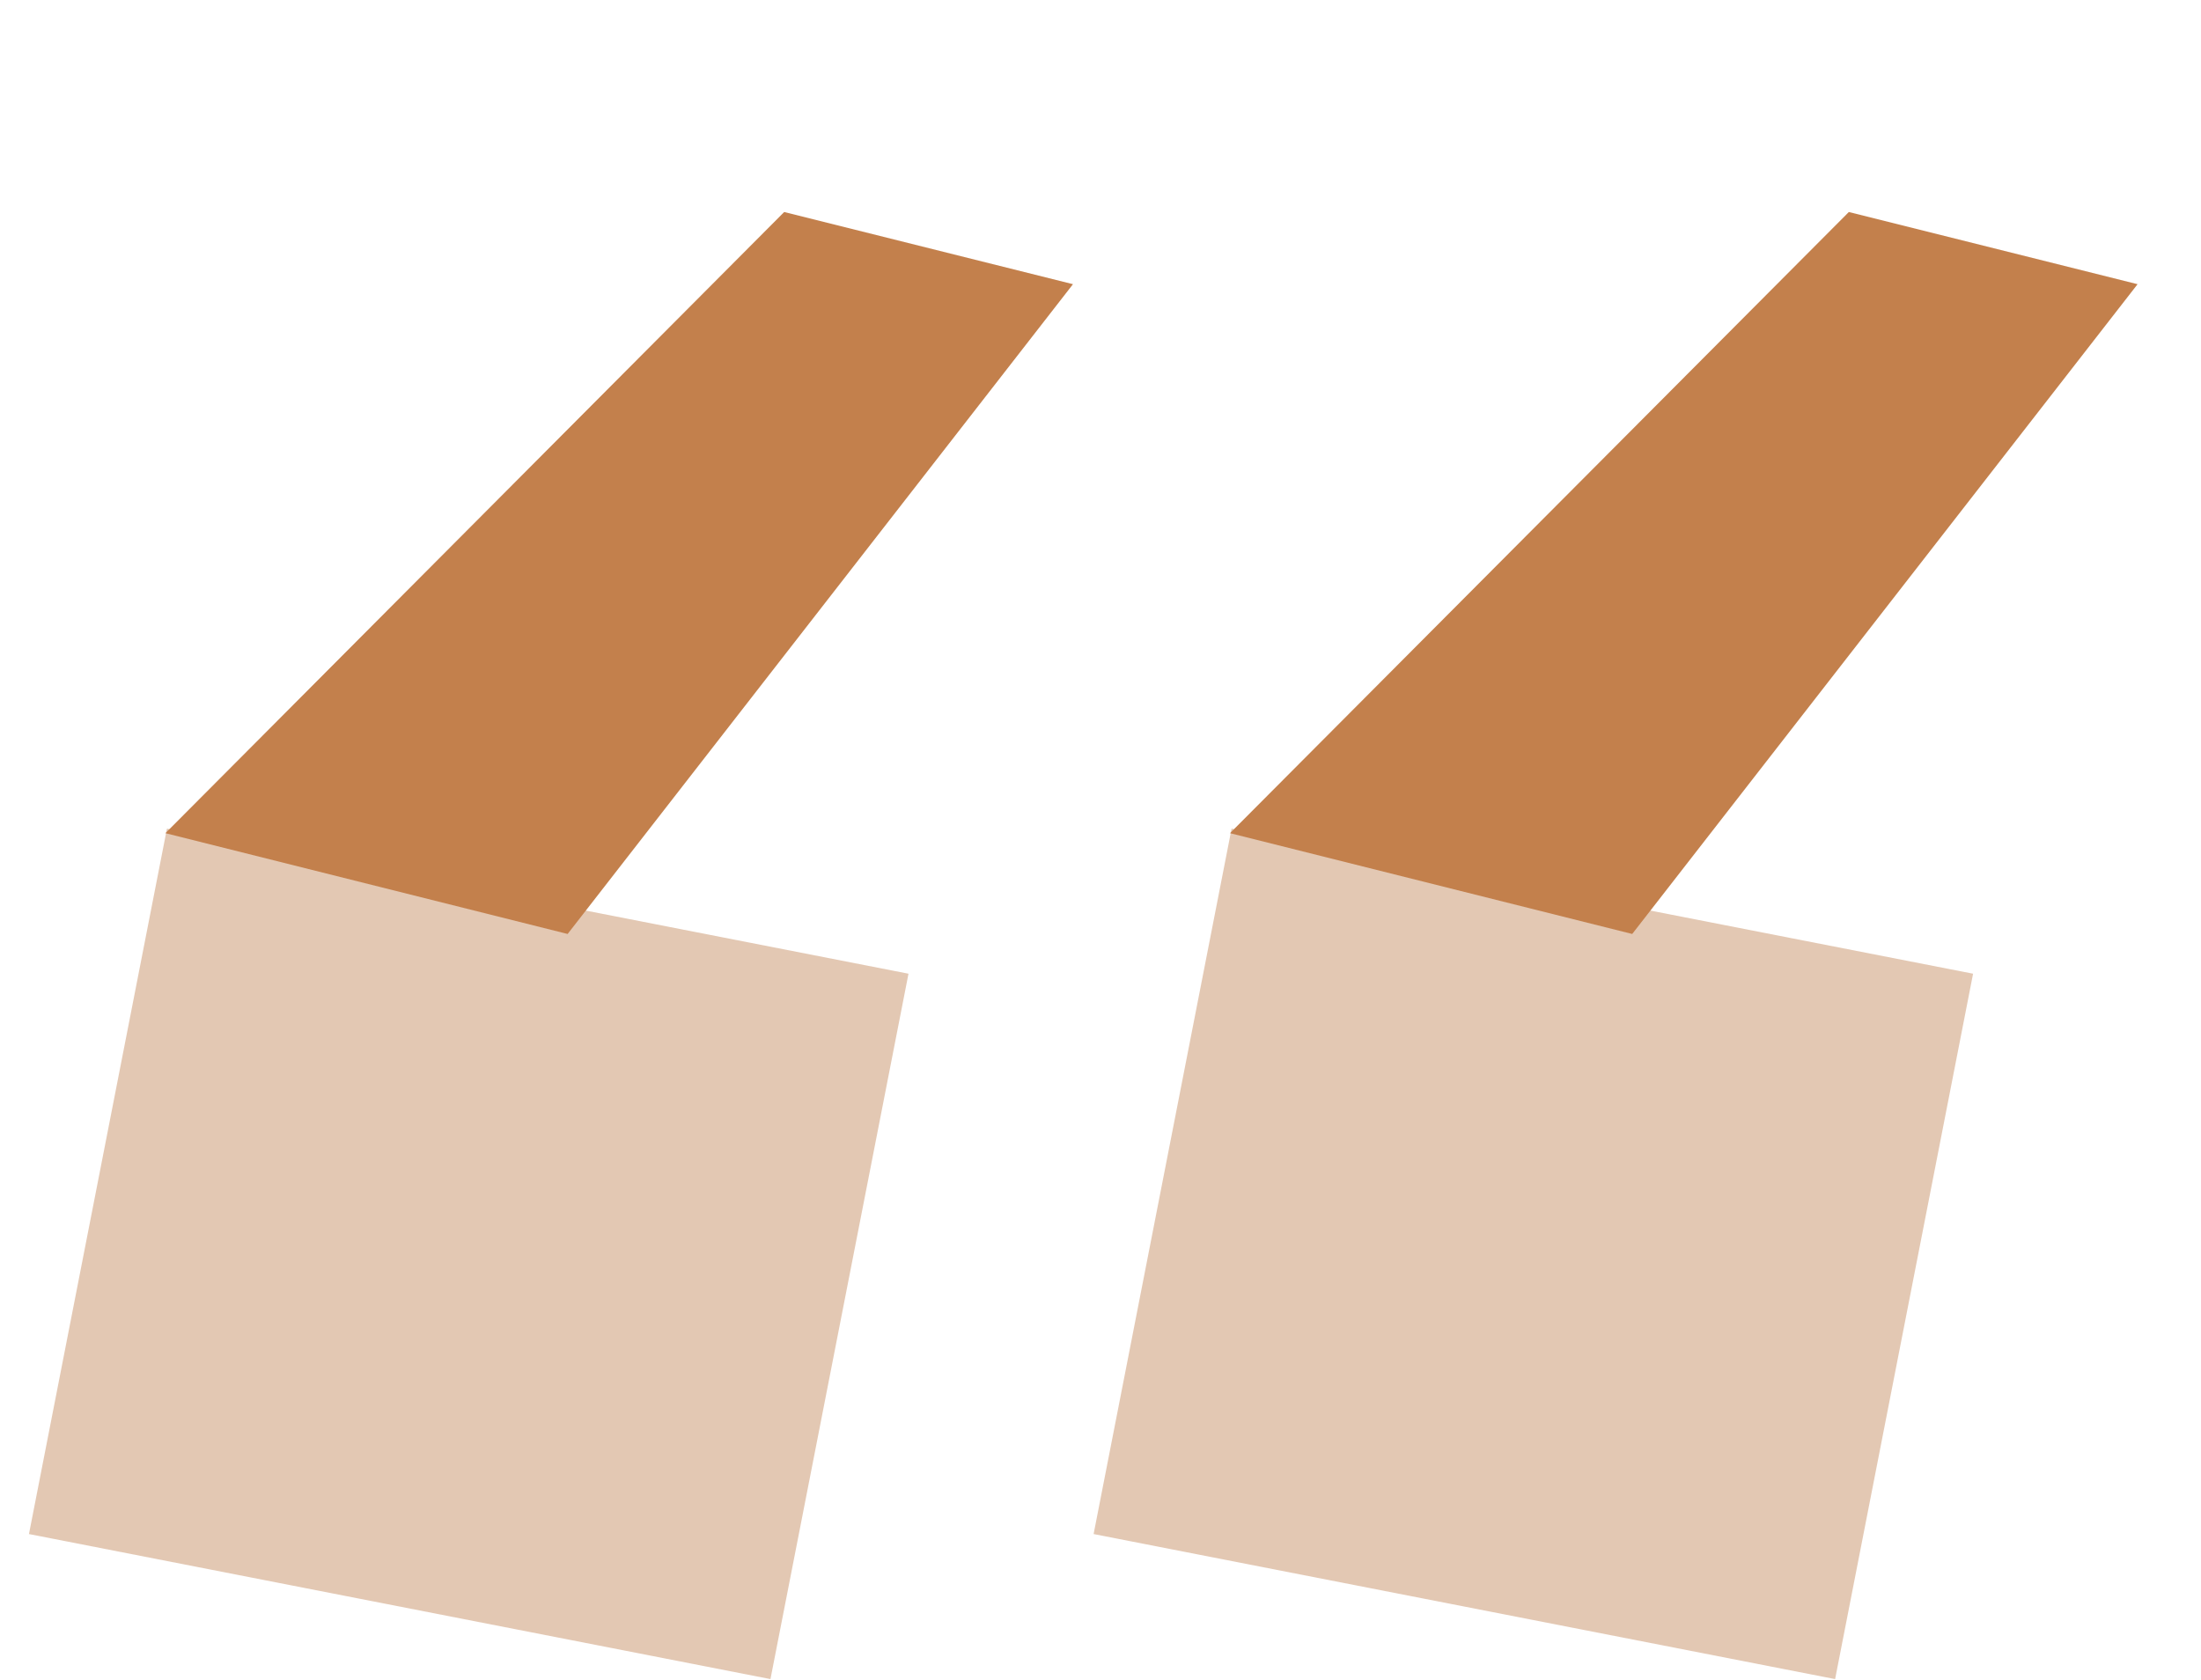
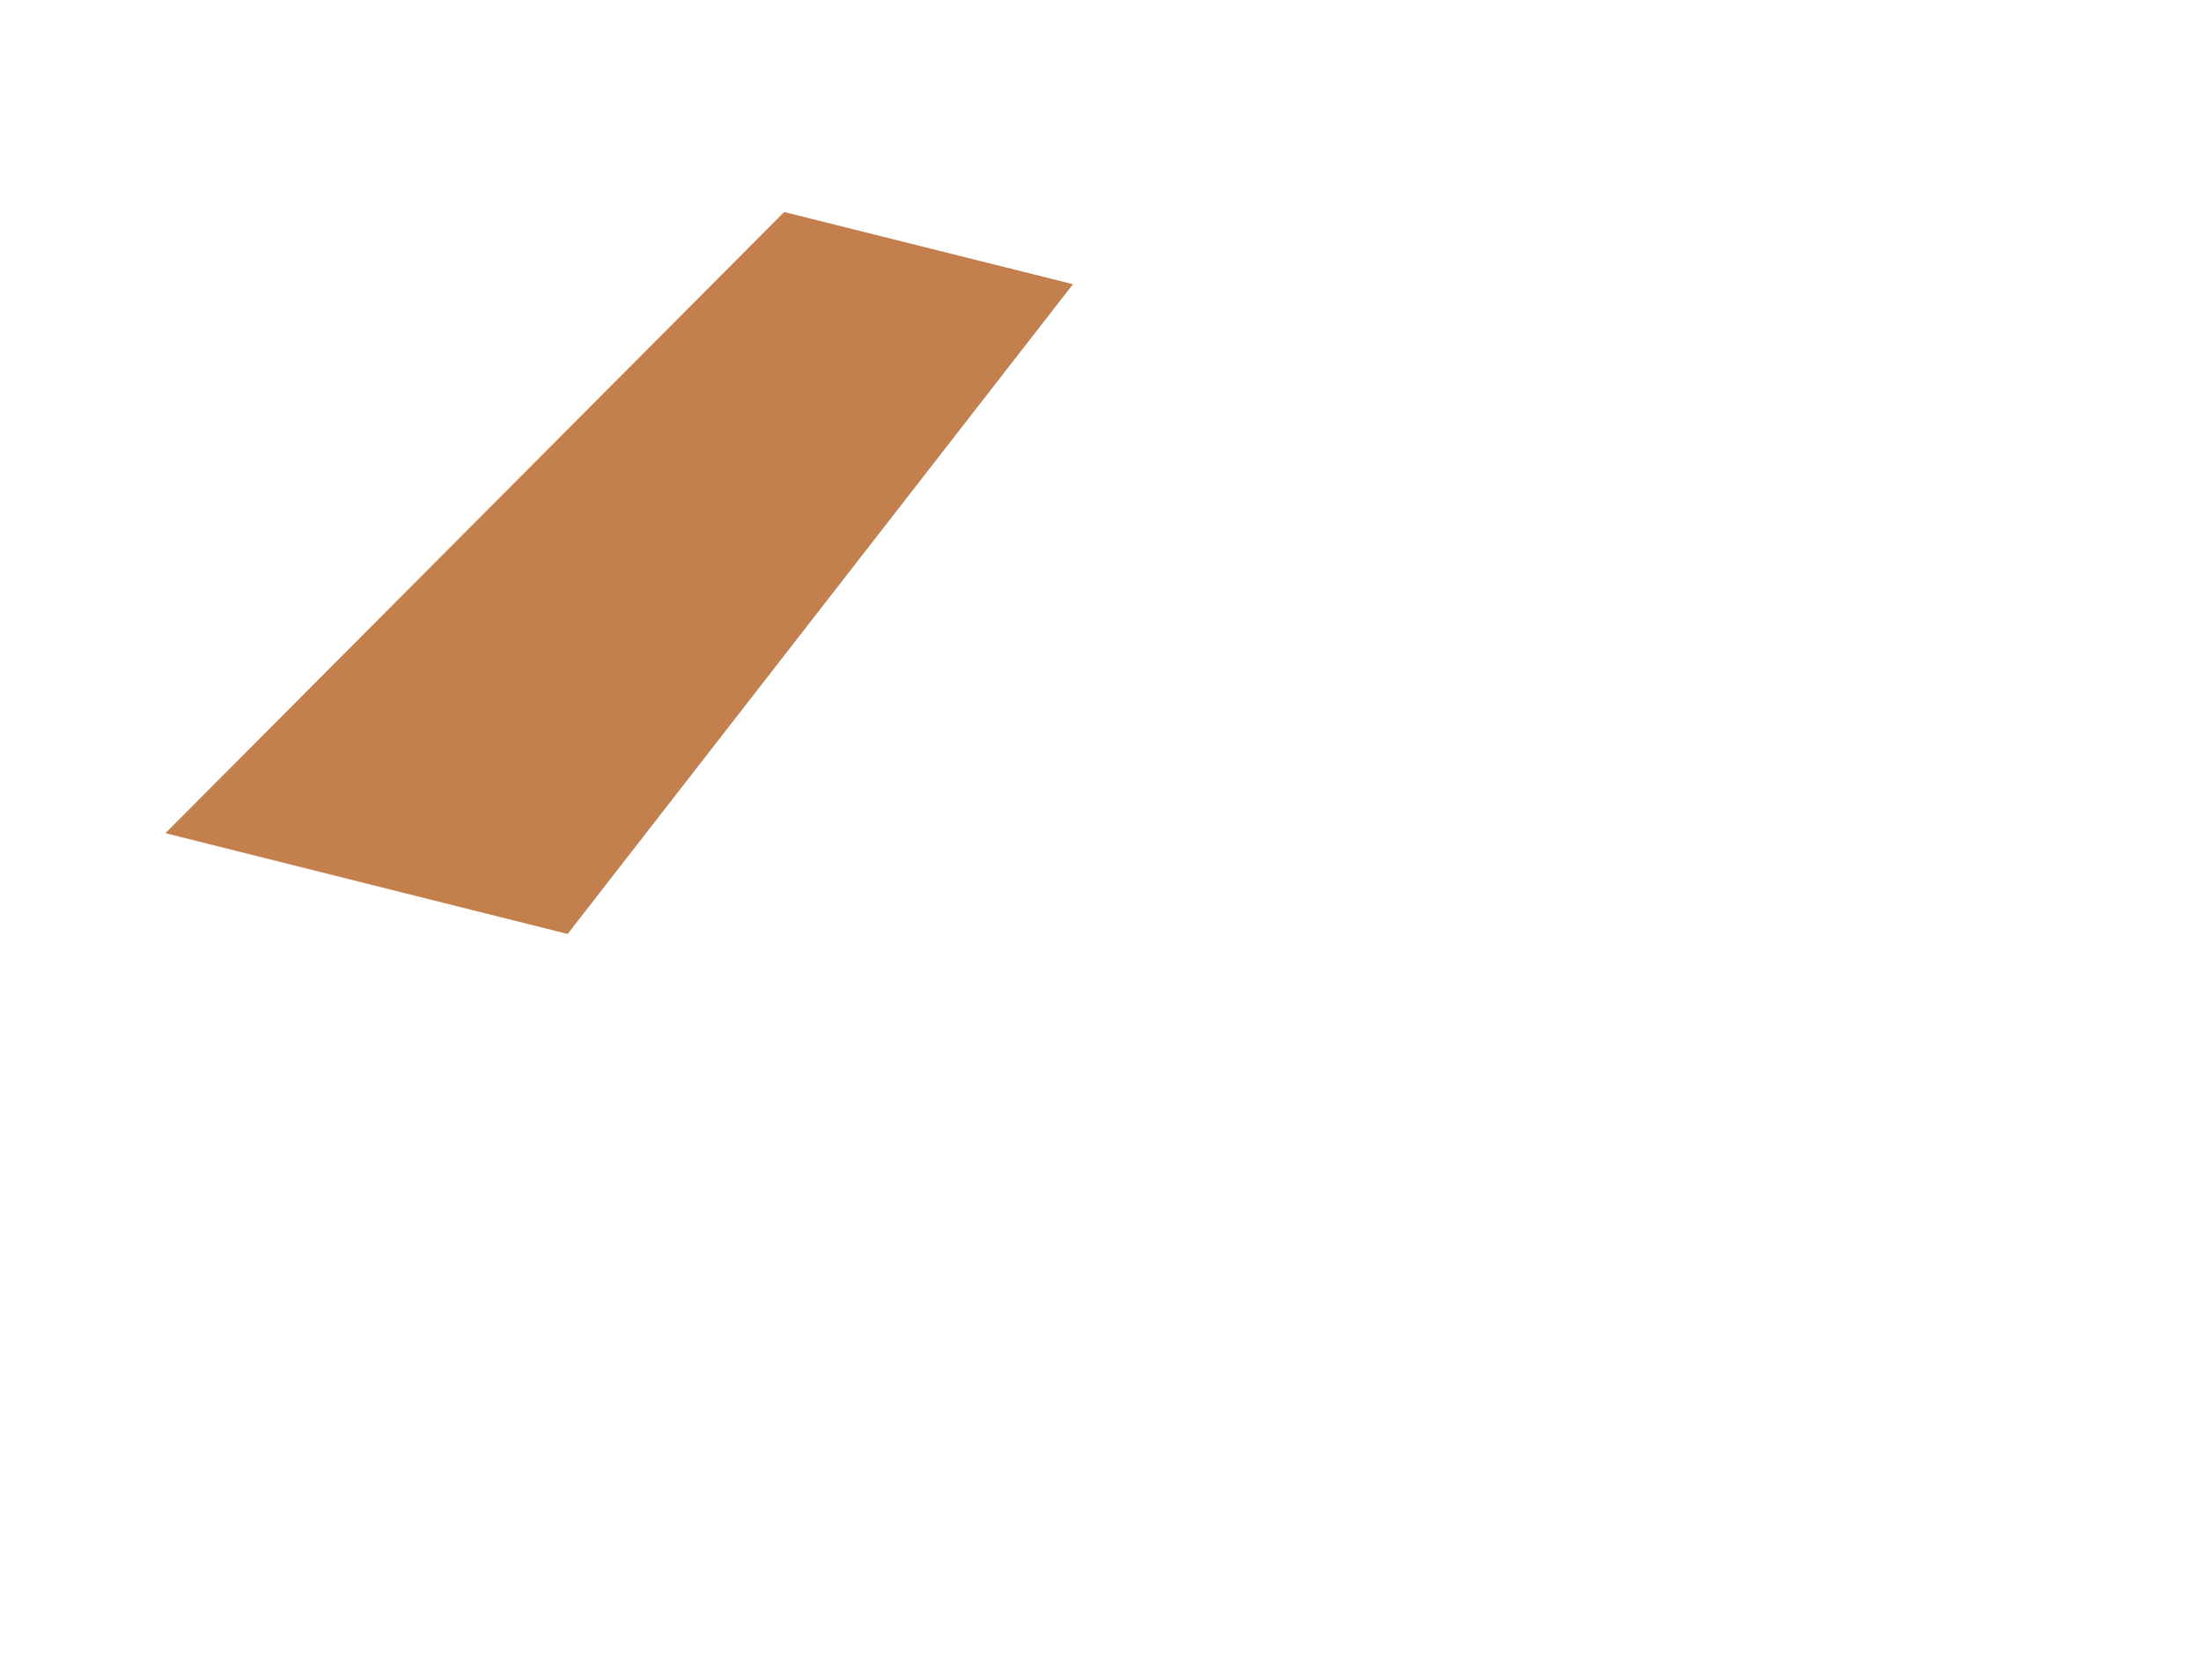
<svg xmlns="http://www.w3.org/2000/svg" fill="none" viewBox="0 0 38 29">
-   <path fill="#E3C8B3" d="M2.882 14.305l12.803 2.504-2.383 12.177L.5 26.482z" />
  <path fill="#C3804C" d="M13.539 3.66l4.986 1.246L9.8 16.123l-6.944-1.74L13.539 3.66z" />
-   <path fill="#E3C8B3" d="M21.263 14.305l12.802 2.504-2.382 12.177-12.802-2.504z" />
-   <path fill="#C3804C" d="M31.92 3.66l4.985 1.246-8.725 11.217-6.944-1.74L31.92 3.66z" />
</svg>